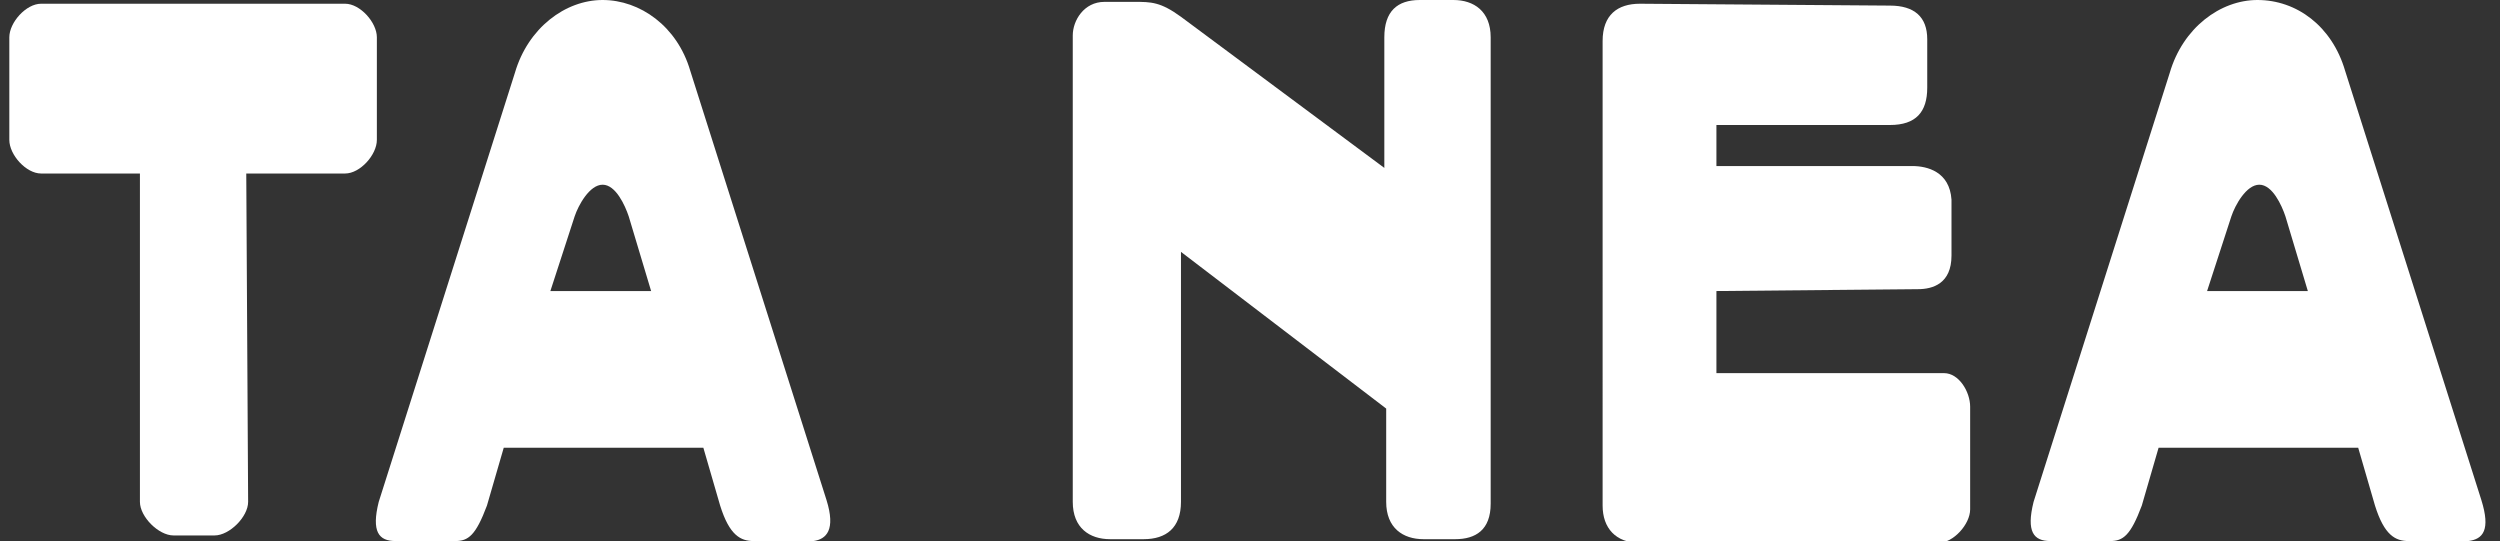
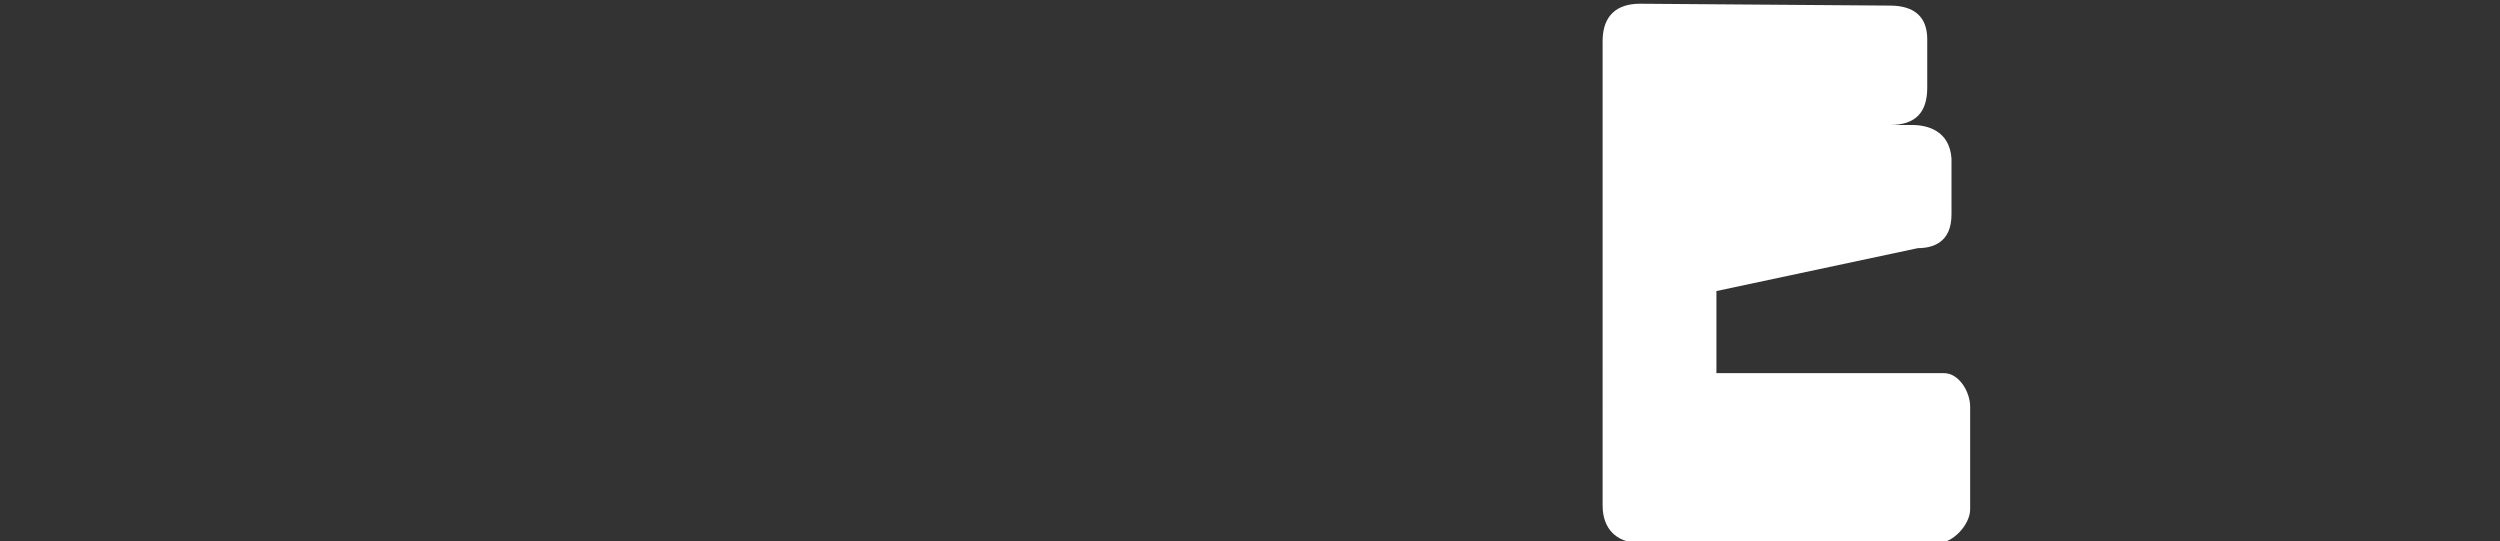
<svg xmlns="http://www.w3.org/2000/svg" version="1.1" id="Layer_1" x="0px" y="0px" width="134px" height="29px" viewBox="0 0 134 29" style="enable-background:new 0 0 134 29;" xml:space="preserve">
  <rect x="0" y="0" width="134" height="29" fill="#333333" stroke="none" />
  <style type="text/css">
	.st0{fill:#FFFFFF;}
</style>
  <g>
-     <path class="st0" d="M79.9,27V2c0-1.4-0.9-2-2-2h-1.8c-1.2,0-1.9,0.6-1.9,2v7L63.3,0.9c-1.1-0.8-1.6-0.8-2.5-0.8h-1.6   c-1.1,0-1.7,1-1.7,1.8v25c0,1.4,0.9,2,2,2h1.8c1.2,0,2-0.6,2-2V13.5l11,8.4v5c0,1.4,0.9,2,2,2H78C79.1,28.9,79.9,28.4,79.9,27z" />
-     <path class="st0" d="M13.2,9.3h5.3c0.8,0,1.7-1,1.7-1.8V2c0-0.8-0.9-1.8-1.7-1.8H2.2c-0.8,0-1.7,1-1.7,1.8v5.5   c0,0.8,0.9,1.8,1.7,1.8h5.3v17.6c0,0.8,1,1.8,1.8,1.8h2.2c0.8,0,1.8-1,1.8-1.8L13.2,9.3L13.2,9.3z" />
-     <path class="st0" d="M101.3,0.3c1.3,0,2,0.6,2,1.8v2.6c0,1.3-0.6,2-2,2H92v2.2h10.5c0.8,0,2,0.3,2.1,1.8v3c0,1.5-1,1.8-1.8,1.8   L92,15.6V20h12.2c0.8,0,1.4,1,1.4,1.8v5.5c0,0.8-0.9,1.8-1.7,1.8h-16c-1.3,0-2-0.8-2-2V2.2c0-1.4,0.8-2,2-2L101.3,0.3z" />
-     <path class="st0" d="M34.9,15.6h-5.4l1.3-4c0.2-0.6,0.8-1.7,1.5-1.7c0.7,0,1.2,1.1,1.4,1.7L34.9,15.6z M44.3,26.8l-7.3-23   C36.3,1.4,34.3,0,32.3,0c-2,0-4,1.5-4.7,3.9l-7.3,23c-0.4,1.6,0,2.1,0.9,2.1h3.2c0.7,0,1.1-0.3,1.7-1.9l0.9-3.1h10.7l0.9,3.1   c0.5,1.6,1.1,1.9,1.8,1.9h3.2C44.3,28.9,44.8,28.4,44.3,26.8z" />
-     <path class="st0" d="M123.7,15.6h-5.4l1.3-4c0.2-0.6,0.8-1.7,1.5-1.7c0.7,0,1.2,1.1,1.4,1.7L123.7,15.6z M133,26.8l-7.3-23   C125,1.4,123.1,0,121,0c-2,0-4,1.5-4.7,3.9l-7.3,23c-0.4,1.6,0,2.1,0.9,2.1h3.2c0.7,0,1.1-0.3,1.7-1.9l0.9-3.1h10.7l0.9,3.1   c0.5,1.6,1.1,1.9,1.8,1.9h3.2C133.1,28.9,133.5,28.4,133,26.8z" />
+     <path class="st0" d="M101.3,0.3c1.3,0,2,0.6,2,1.8v2.6c0,1.3-0.6,2-2,2H92h10.5c0.8,0,2,0.3,2.1,1.8v3c0,1.5-1,1.8-1.8,1.8   L92,15.6V20h12.2c0.8,0,1.4,1,1.4,1.8v5.5c0,0.8-0.9,1.8-1.7,1.8h-16c-1.3,0-2-0.8-2-2V2.2c0-1.4,0.8-2,2-2L101.3,0.3z" />
  </g>
</svg>